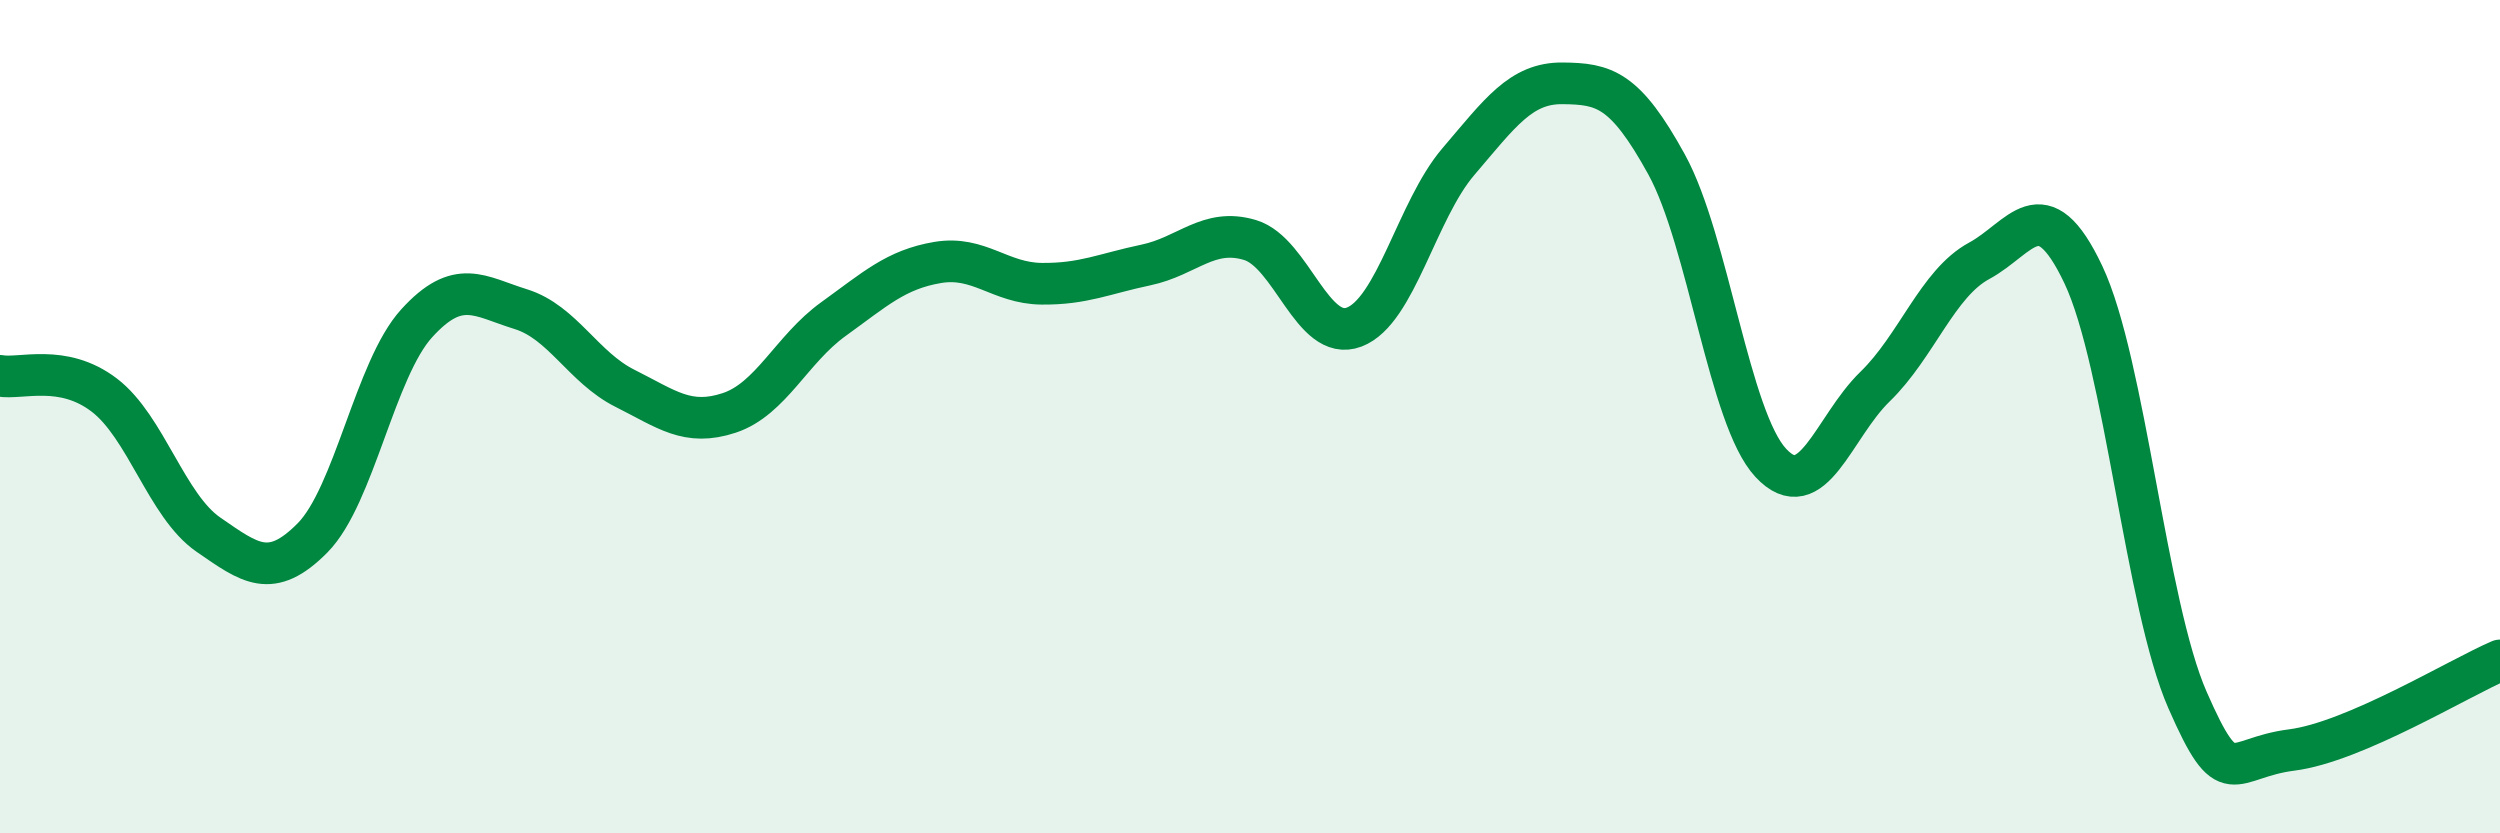
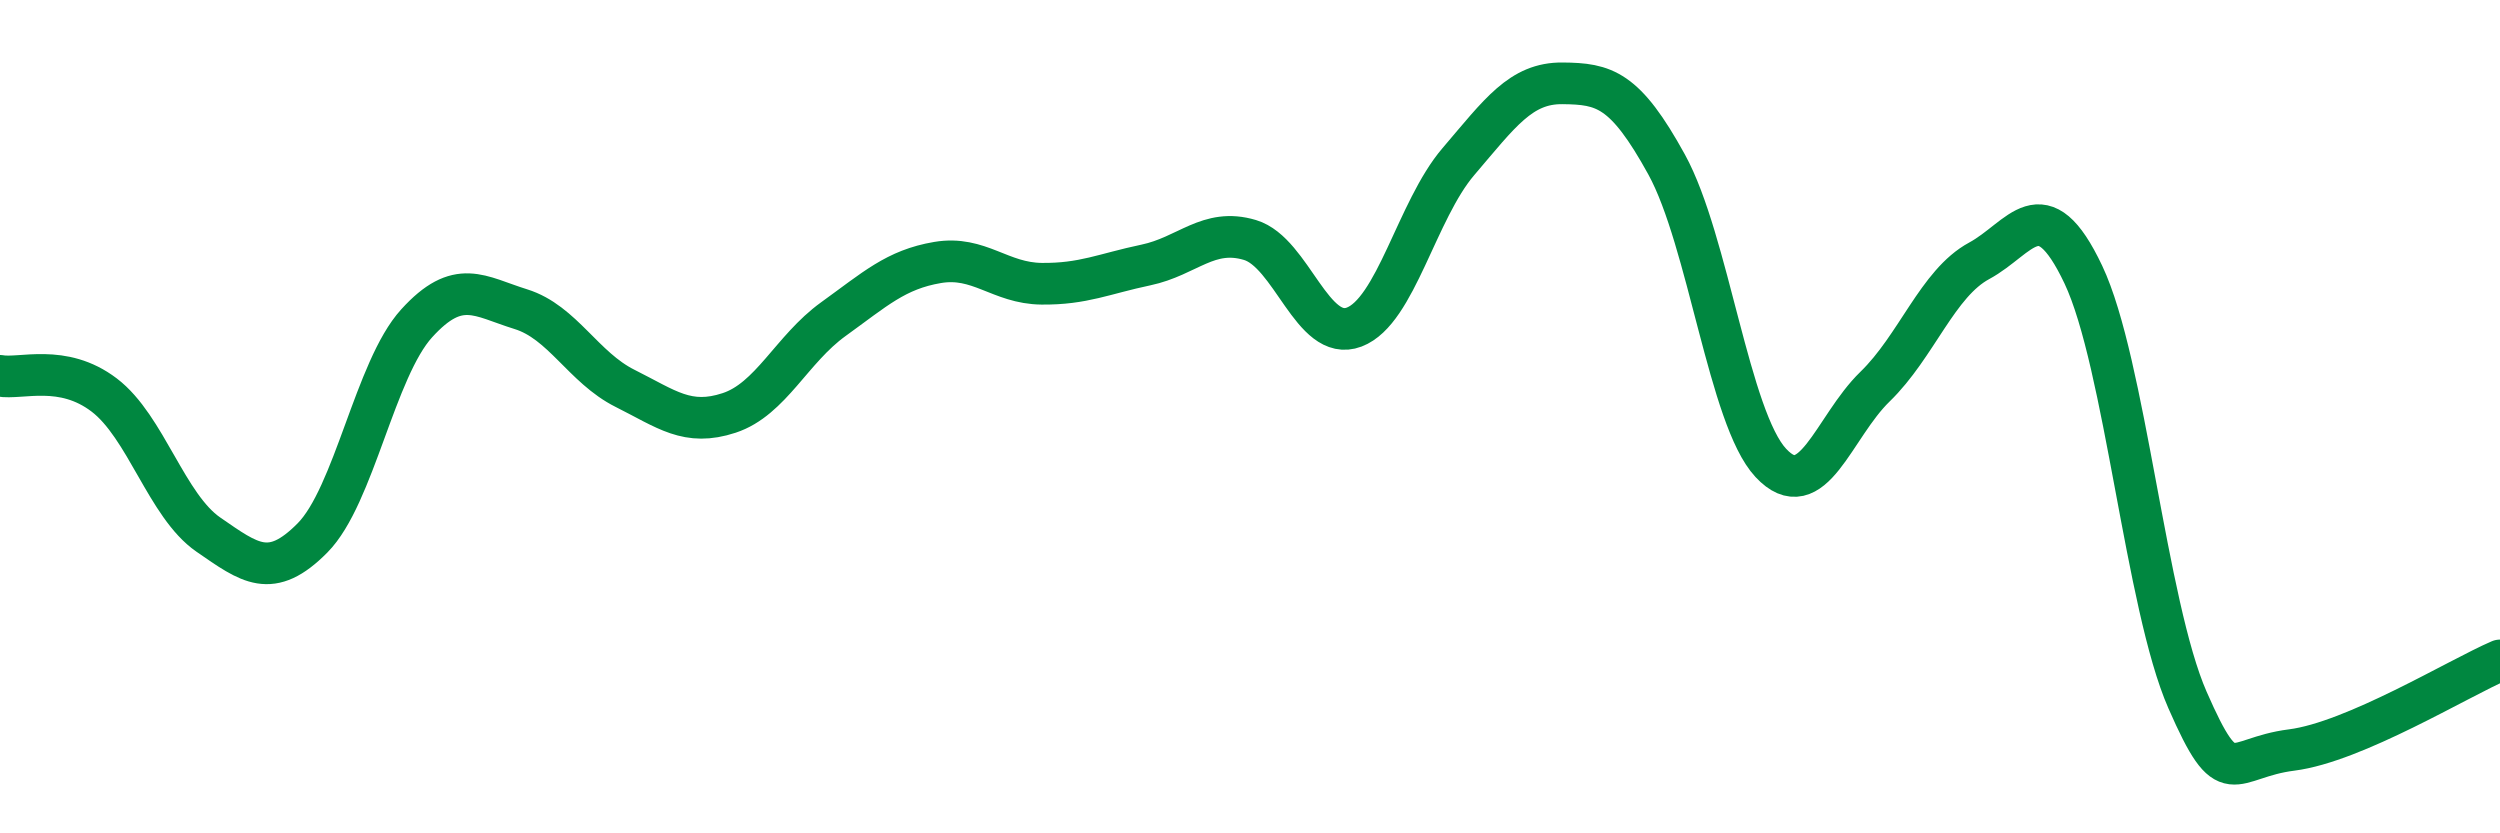
<svg xmlns="http://www.w3.org/2000/svg" width="60" height="20" viewBox="0 0 60 20">
-   <path d="M 0,9.02 C 0.5,9.11 1.5,8.72 2.5,9.48 C 3.5,10.24 4,12.14 5,12.83 C 6,13.52 6.5,13.92 7.5,12.91 C 8.5,11.9 9,8.86 10,7.76 C 11,6.66 11.5,7.11 12.5,7.42 C 13.5,7.73 14,8.82 15,9.32 C 16,9.82 16.5,10.24 17.5,9.91 C 18.5,9.58 19,8.38 20,7.66 C 21,6.94 21.5,6.47 22.5,6.3 C 23.5,6.13 24,6.8 25,6.81 C 26,6.82 26.5,6.57 27.5,6.36 C 28.5,6.15 29,5.46 30,5.76 C 31,6.06 31.5,8.23 32.5,7.85 C 33.5,7.47 34,5.05 35,3.88 C 36,2.71 36.5,1.99 37.5,2 C 38.5,2.01 39,2.13 40,3.95 C 41,5.77 41.5,10.04 42.5,11.11 C 43.5,12.18 44,10.25 45,9.28 C 46,8.31 46.5,6.8 47.5,6.26 C 48.5,5.72 49,4.48 50,6.59 C 51,8.7 51.5,14.52 52.5,16.8 C 53.5,19.08 53.5,18.19 55,18 C 56.5,17.81 59,16.28 60,15.85L60 20L0 20Z" fill="#008740" opacity="0.1" stroke-linecap="round" stroke-linejoin="round" />
  <path d="M 0,9.02 C 0.5,9.11 1.5,8.72 2.5,9.48 C 3.5,10.24 4,12.14 5,12.83 C 6,13.52 6.5,13.92 7.5,12.91 C 8.5,11.9 9,8.86 10,7.76 C 11,6.66 11.5,7.11 12.5,7.42 C 13.5,7.73 14,8.82 15,9.32 C 16,9.82 16.5,10.24 17.5,9.91 C 18.5,9.58 19,8.38 20,7.66 C 21,6.94 21.5,6.47 22.5,6.3 C 23.5,6.13 24,6.8 25,6.81 C 26,6.82 26.5,6.57 27.5,6.36 C 28.5,6.15 29,5.46 30,5.76 C 31,6.06 31.5,8.23 32.5,7.85 C 33.5,7.47 34,5.05 35,3.88 C 36,2.71 36.5,1.99 37.5,2 C 38.5,2.01 39,2.13 40,3.95 C 41,5.77 41.5,10.04 42.5,11.11 C 43.5,12.18 44,10.25 45,9.28 C 46,8.31 46.5,6.8 47.5,6.26 C 48.5,5.72 49,4.48 50,6.59 C 51,8.7 51.5,14.52 52.5,16.8 C 53.5,19.08 53.5,18.19 55,18 C 56.5,17.81 59,16.28 60,15.85" stroke="#008740" stroke-width="1" fill="none" stroke-linecap="round" stroke-linejoin="round" />
</svg>